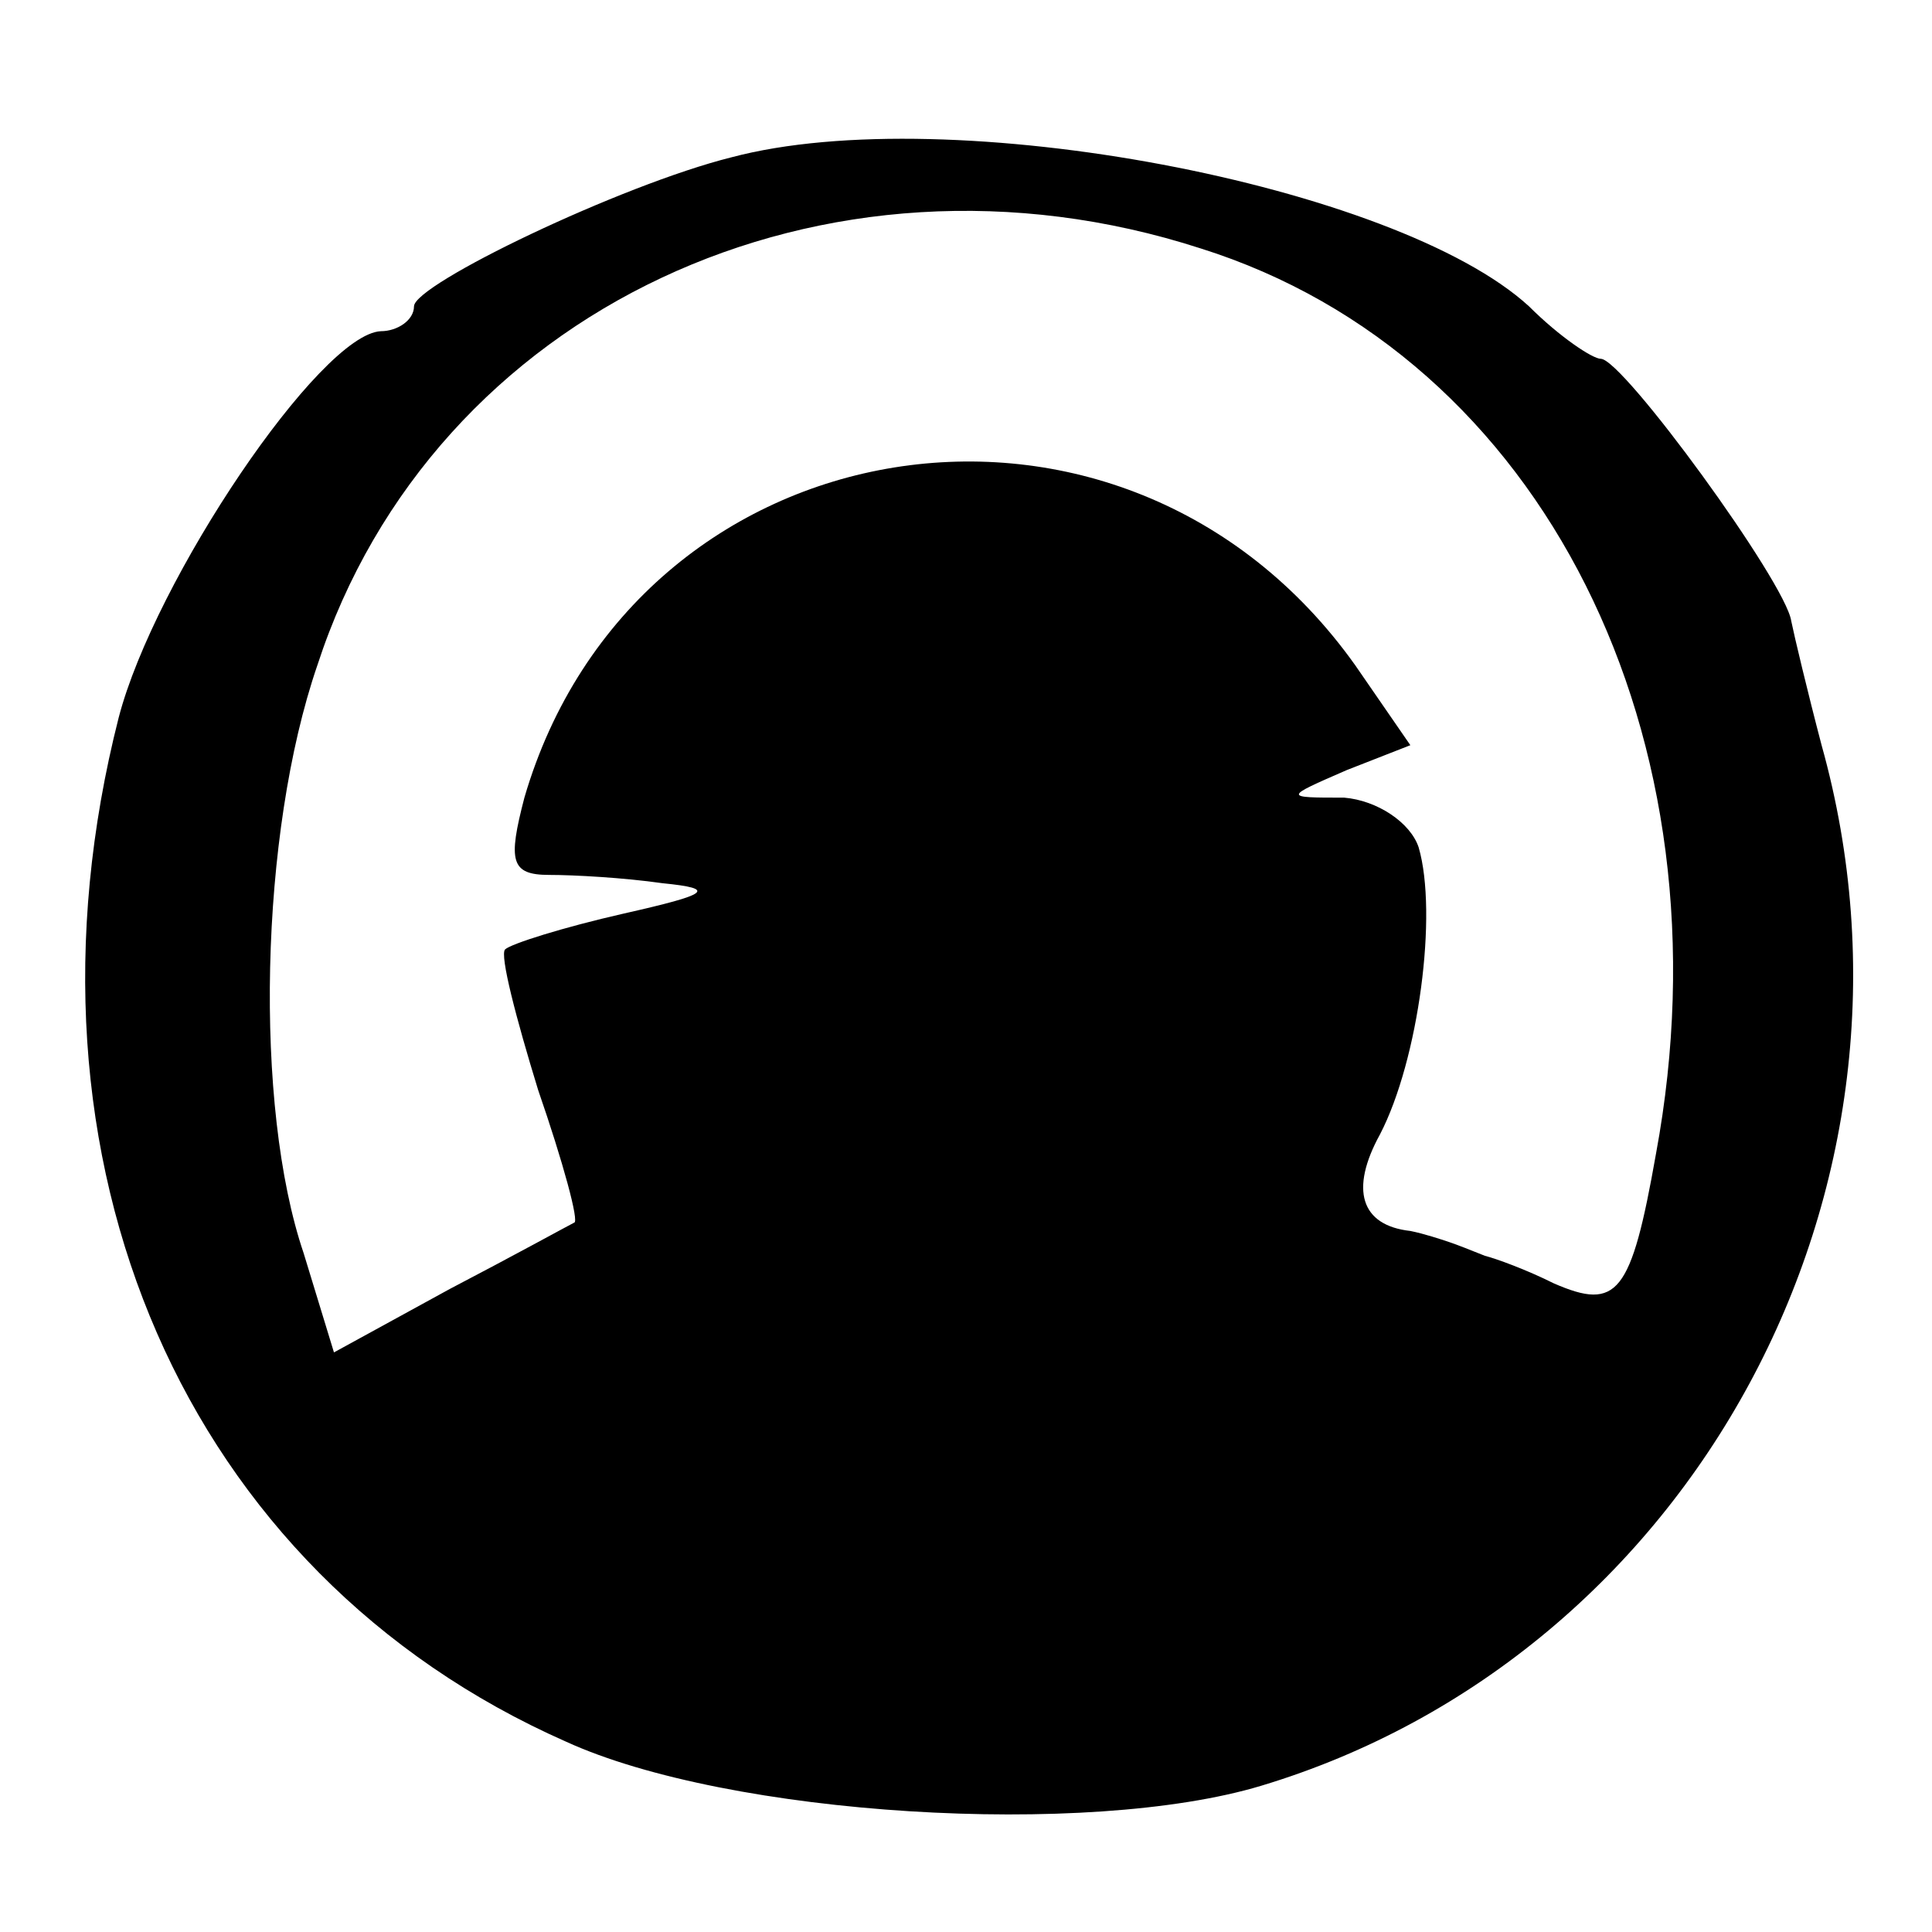
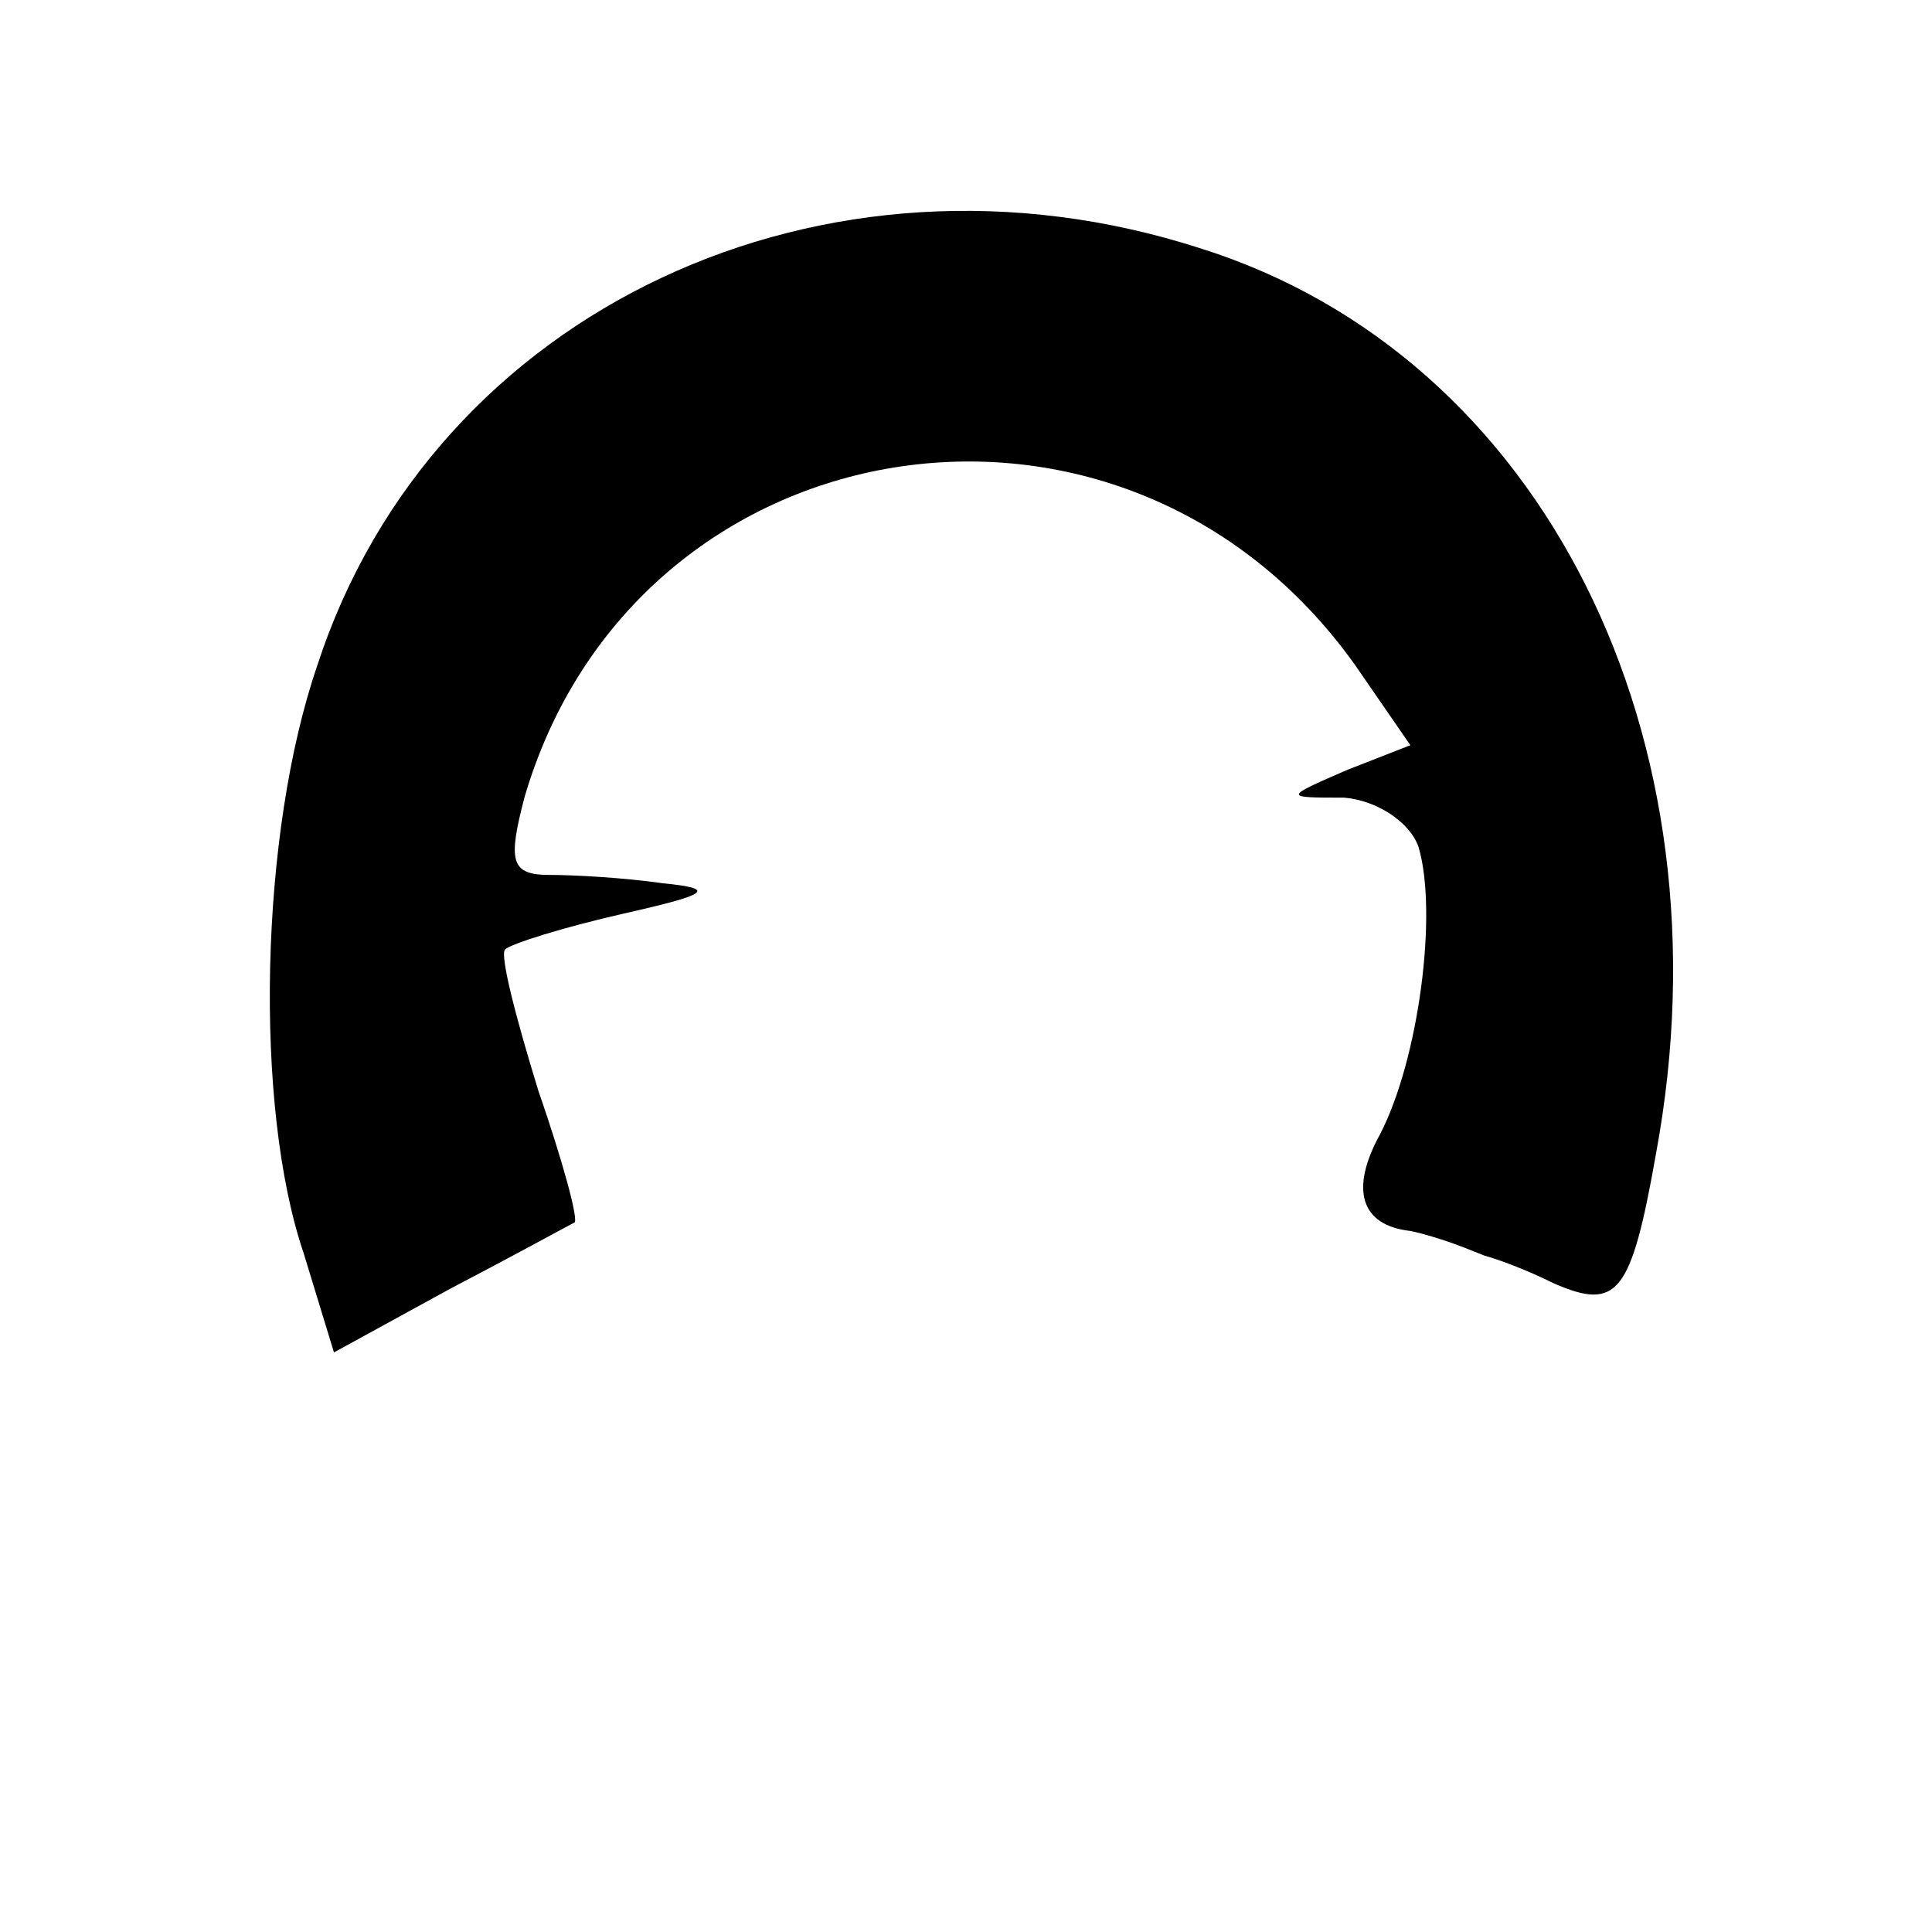
<svg xmlns="http://www.w3.org/2000/svg" version="1.0" width="70pt" height="70pt" viewBox="0 0 70 70" preserveAspectRatio="xMidYMid meet">
  <g transform="translate(0,70) scale(0.1,-0.1)" fill="#000000" stroke="none">
-     <path d="M265 643 c-40 -10 -115 -46 -115 -54 0 -5 -6 -9 -12 -9 -22 -1 -82 -90 -95 -140 -41 -161 24 -310 162 -371 59 -27 189 -35 252 -16 156 47 248 216 203 377 -5 19 -10 40 -11 45 -2 14 -61 95 -69 95 -3 0 -15 8 -26 19 -48 44 -210 75 -289 54z m170 -33 c124 -39 193 -177 165 -328 -9 -51 -14 -57 -37 -47 -10 5 -21 9 -25 10 -5 2 -10 4 -13 5 -3 1 -9 3 -14 4 -18 2 -22 15 -11 35 14 27 21 80 14 104 -3 9 -15 17 -27 18 -22 0 -22 0 1 10 l23 9 -20 29 c-84 118 -261 89 -301 -48 -6 -23 -5 -28 9 -28 9 0 27 -1 41 -3 20 -2 17 -4 -14 -11 -22 -5 -41 -11 -43 -13 -2 -2 4 -25 12 -51 9 -26 15 -48 13 -48 -2 -1 -22 -12 -45 -24 l-42 -23 -11 36 c-18 53 -16 152 5 213 42 129 184 195 320 151z" />
+     <path d="M265 643 z m170 -33 c124 -39 193 -177 165 -328 -9 -51 -14 -57 -37 -47 -10 5 -21 9 -25 10 -5 2 -10 4 -13 5 -3 1 -9 3 -14 4 -18 2 -22 15 -11 35 14 27 21 80 14 104 -3 9 -15 17 -27 18 -22 0 -22 0 1 10 l23 9 -20 29 c-84 118 -261 89 -301 -48 -6 -23 -5 -28 9 -28 9 0 27 -1 41 -3 20 -2 17 -4 -14 -11 -22 -5 -41 -11 -43 -13 -2 -2 4 -25 12 -51 9 -26 15 -48 13 -48 -2 -1 -22 -12 -45 -24 l-42 -23 -11 36 c-18 53 -16 152 5 213 42 129 184 195 320 151z" />
  </g>
</svg>